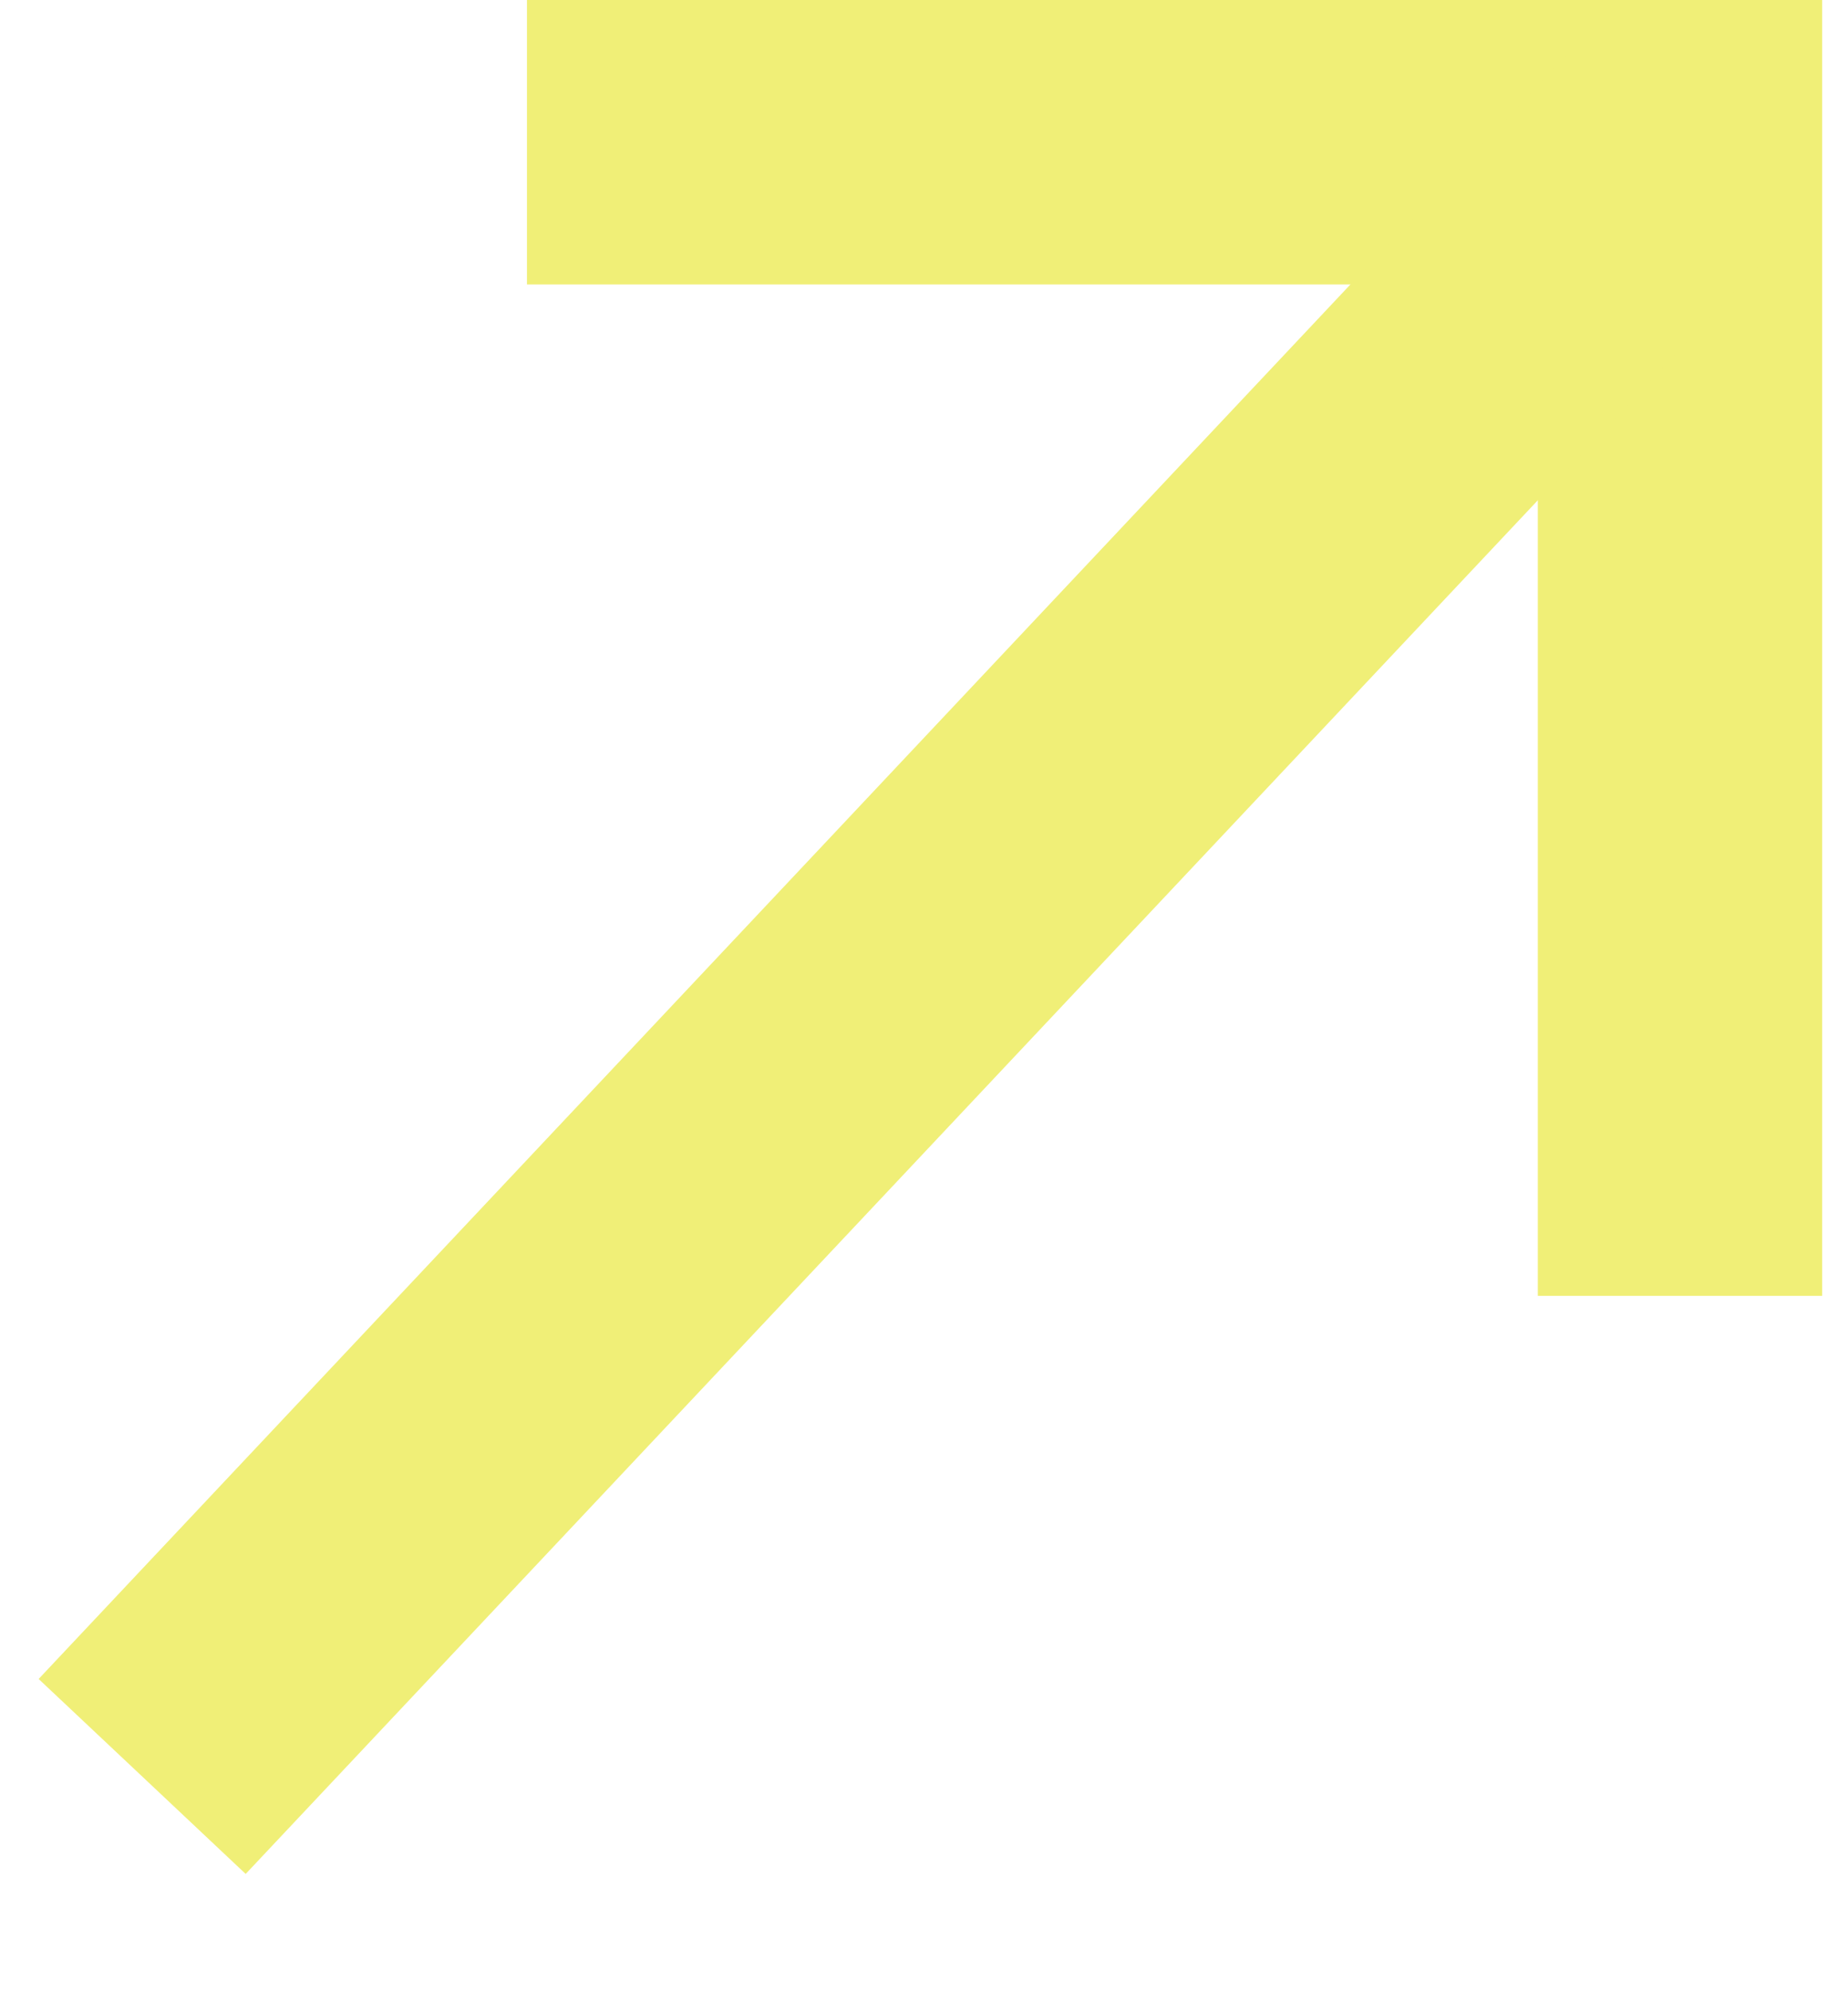
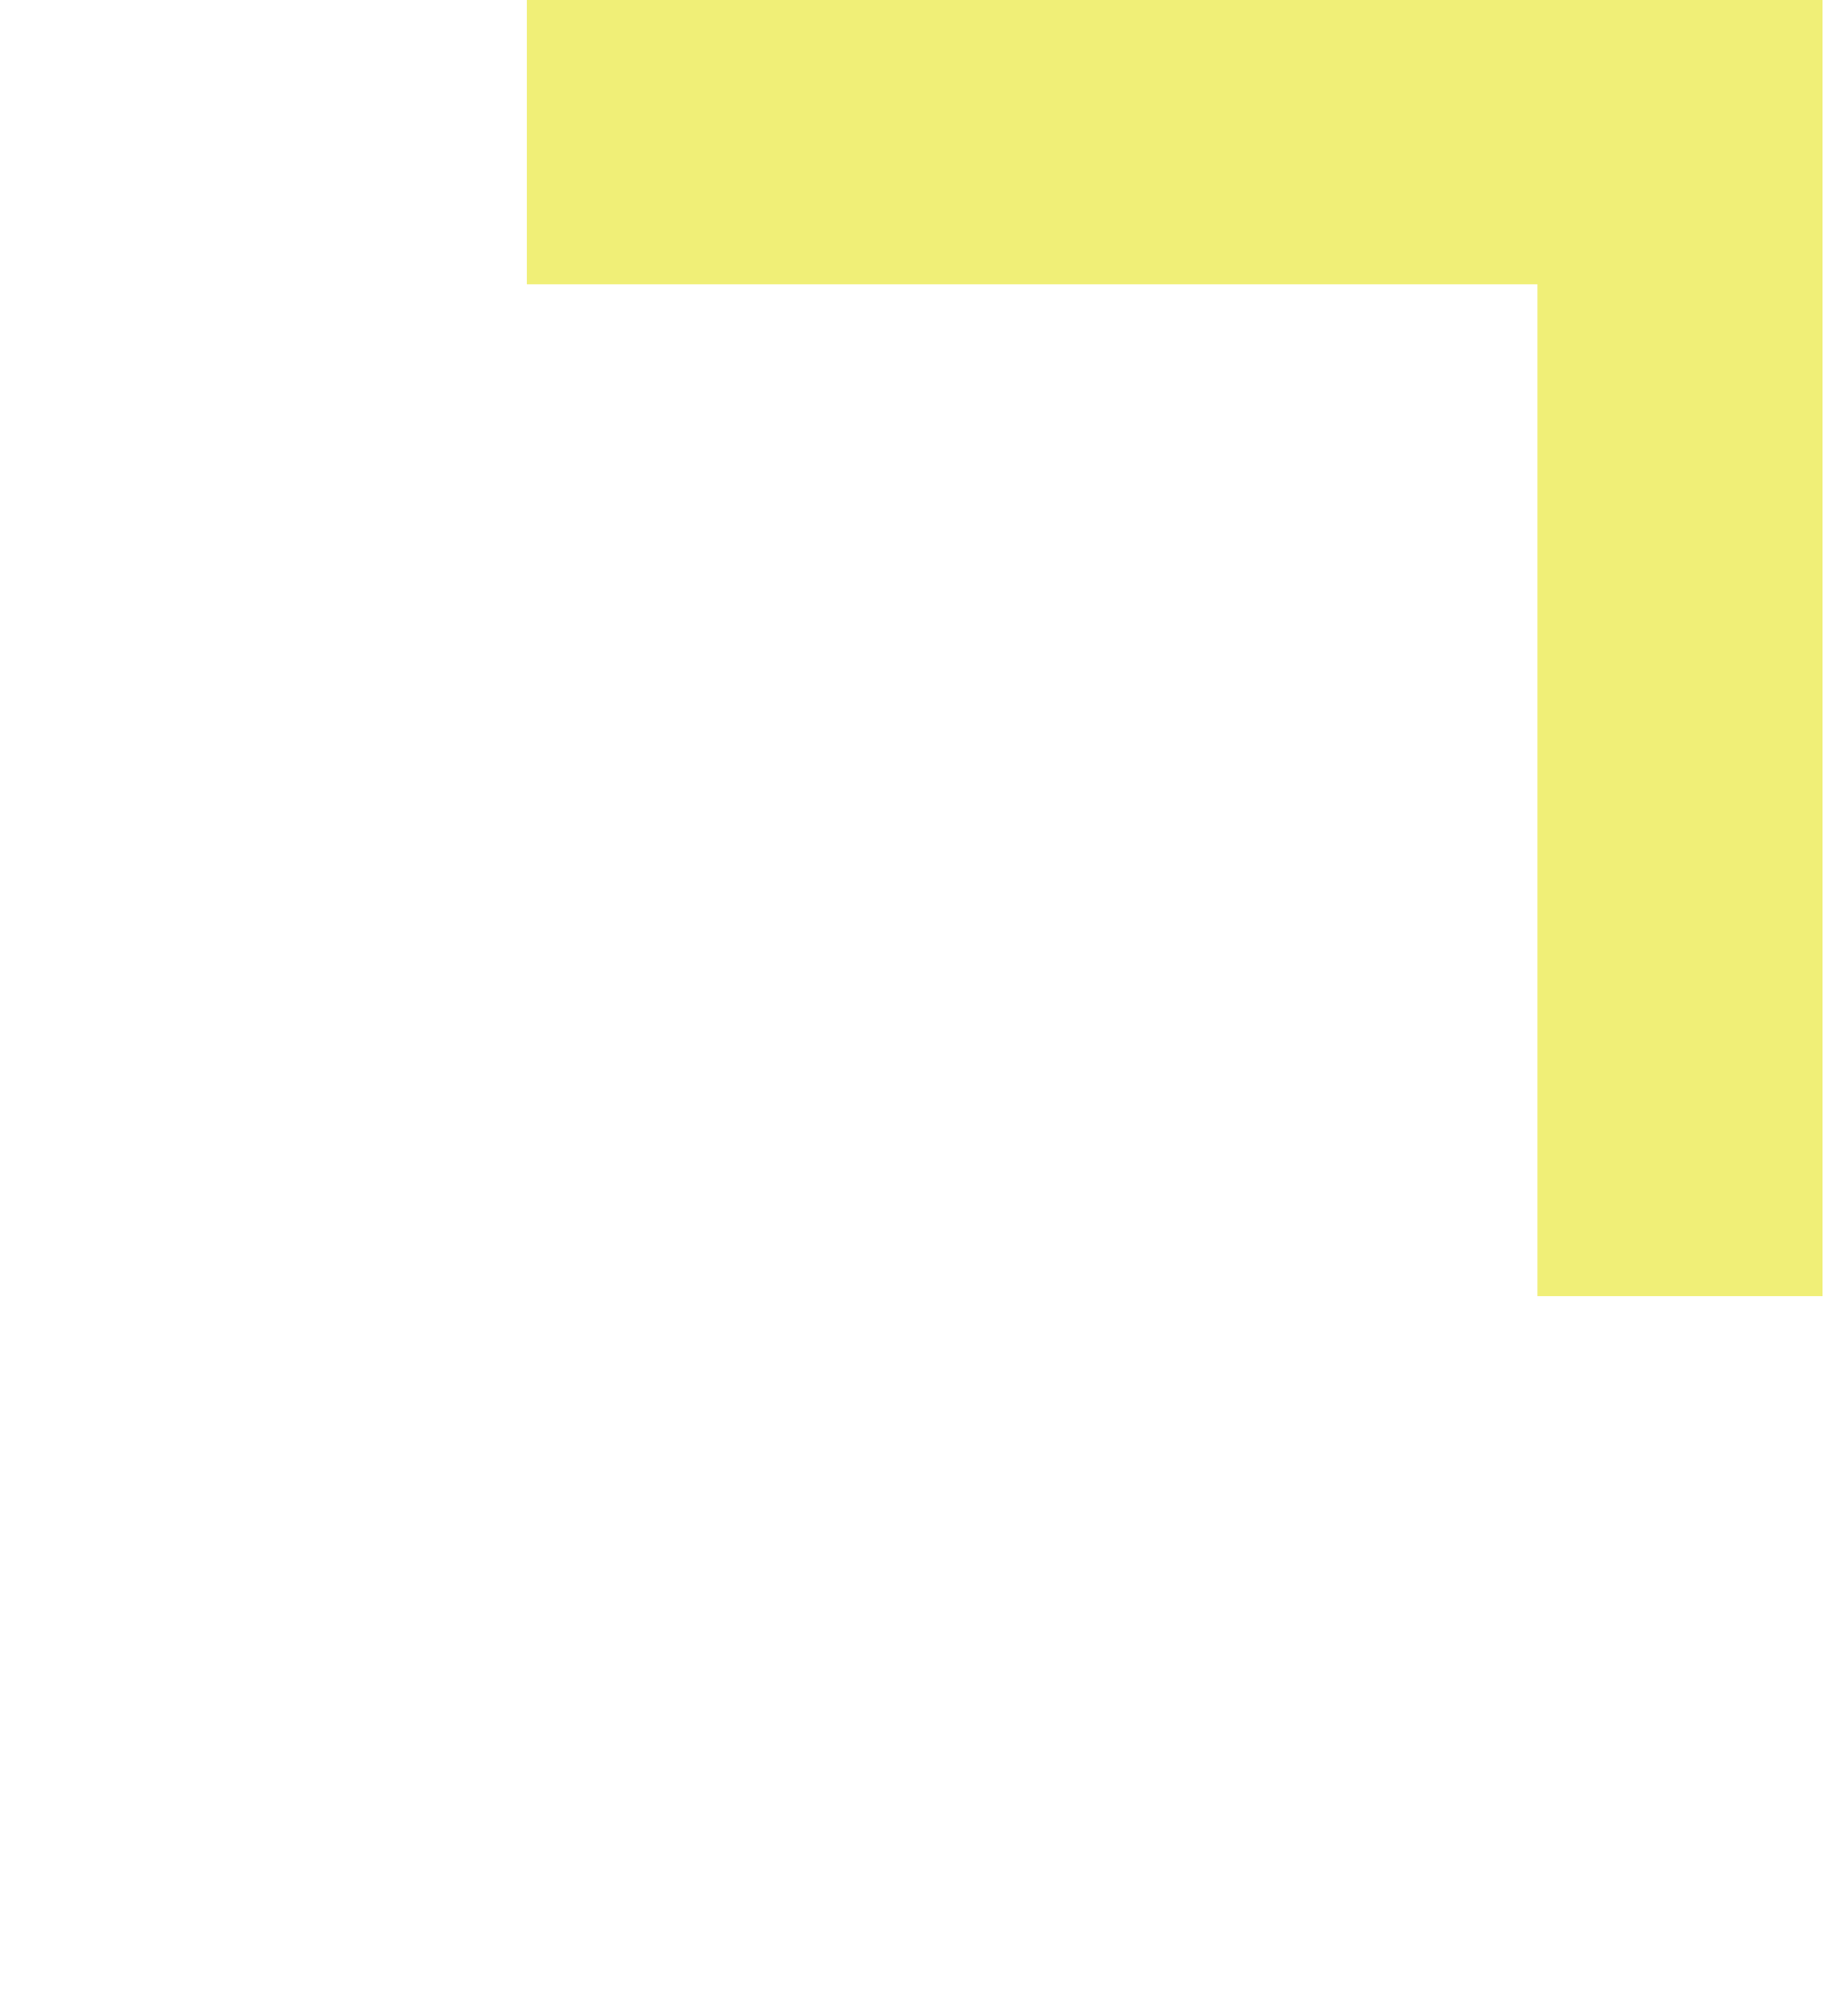
<svg xmlns="http://www.w3.org/2000/svg" width="13" height="14" viewBox="0 0 13 14" fill="none">
  <path d="M3.707 1H11.818V9.111" stroke="#F0EF77" stroke-width="2" />
-   <path d="M11.814 1L1 12.49" stroke="#F0EF77" stroke-width="2" />
</svg>